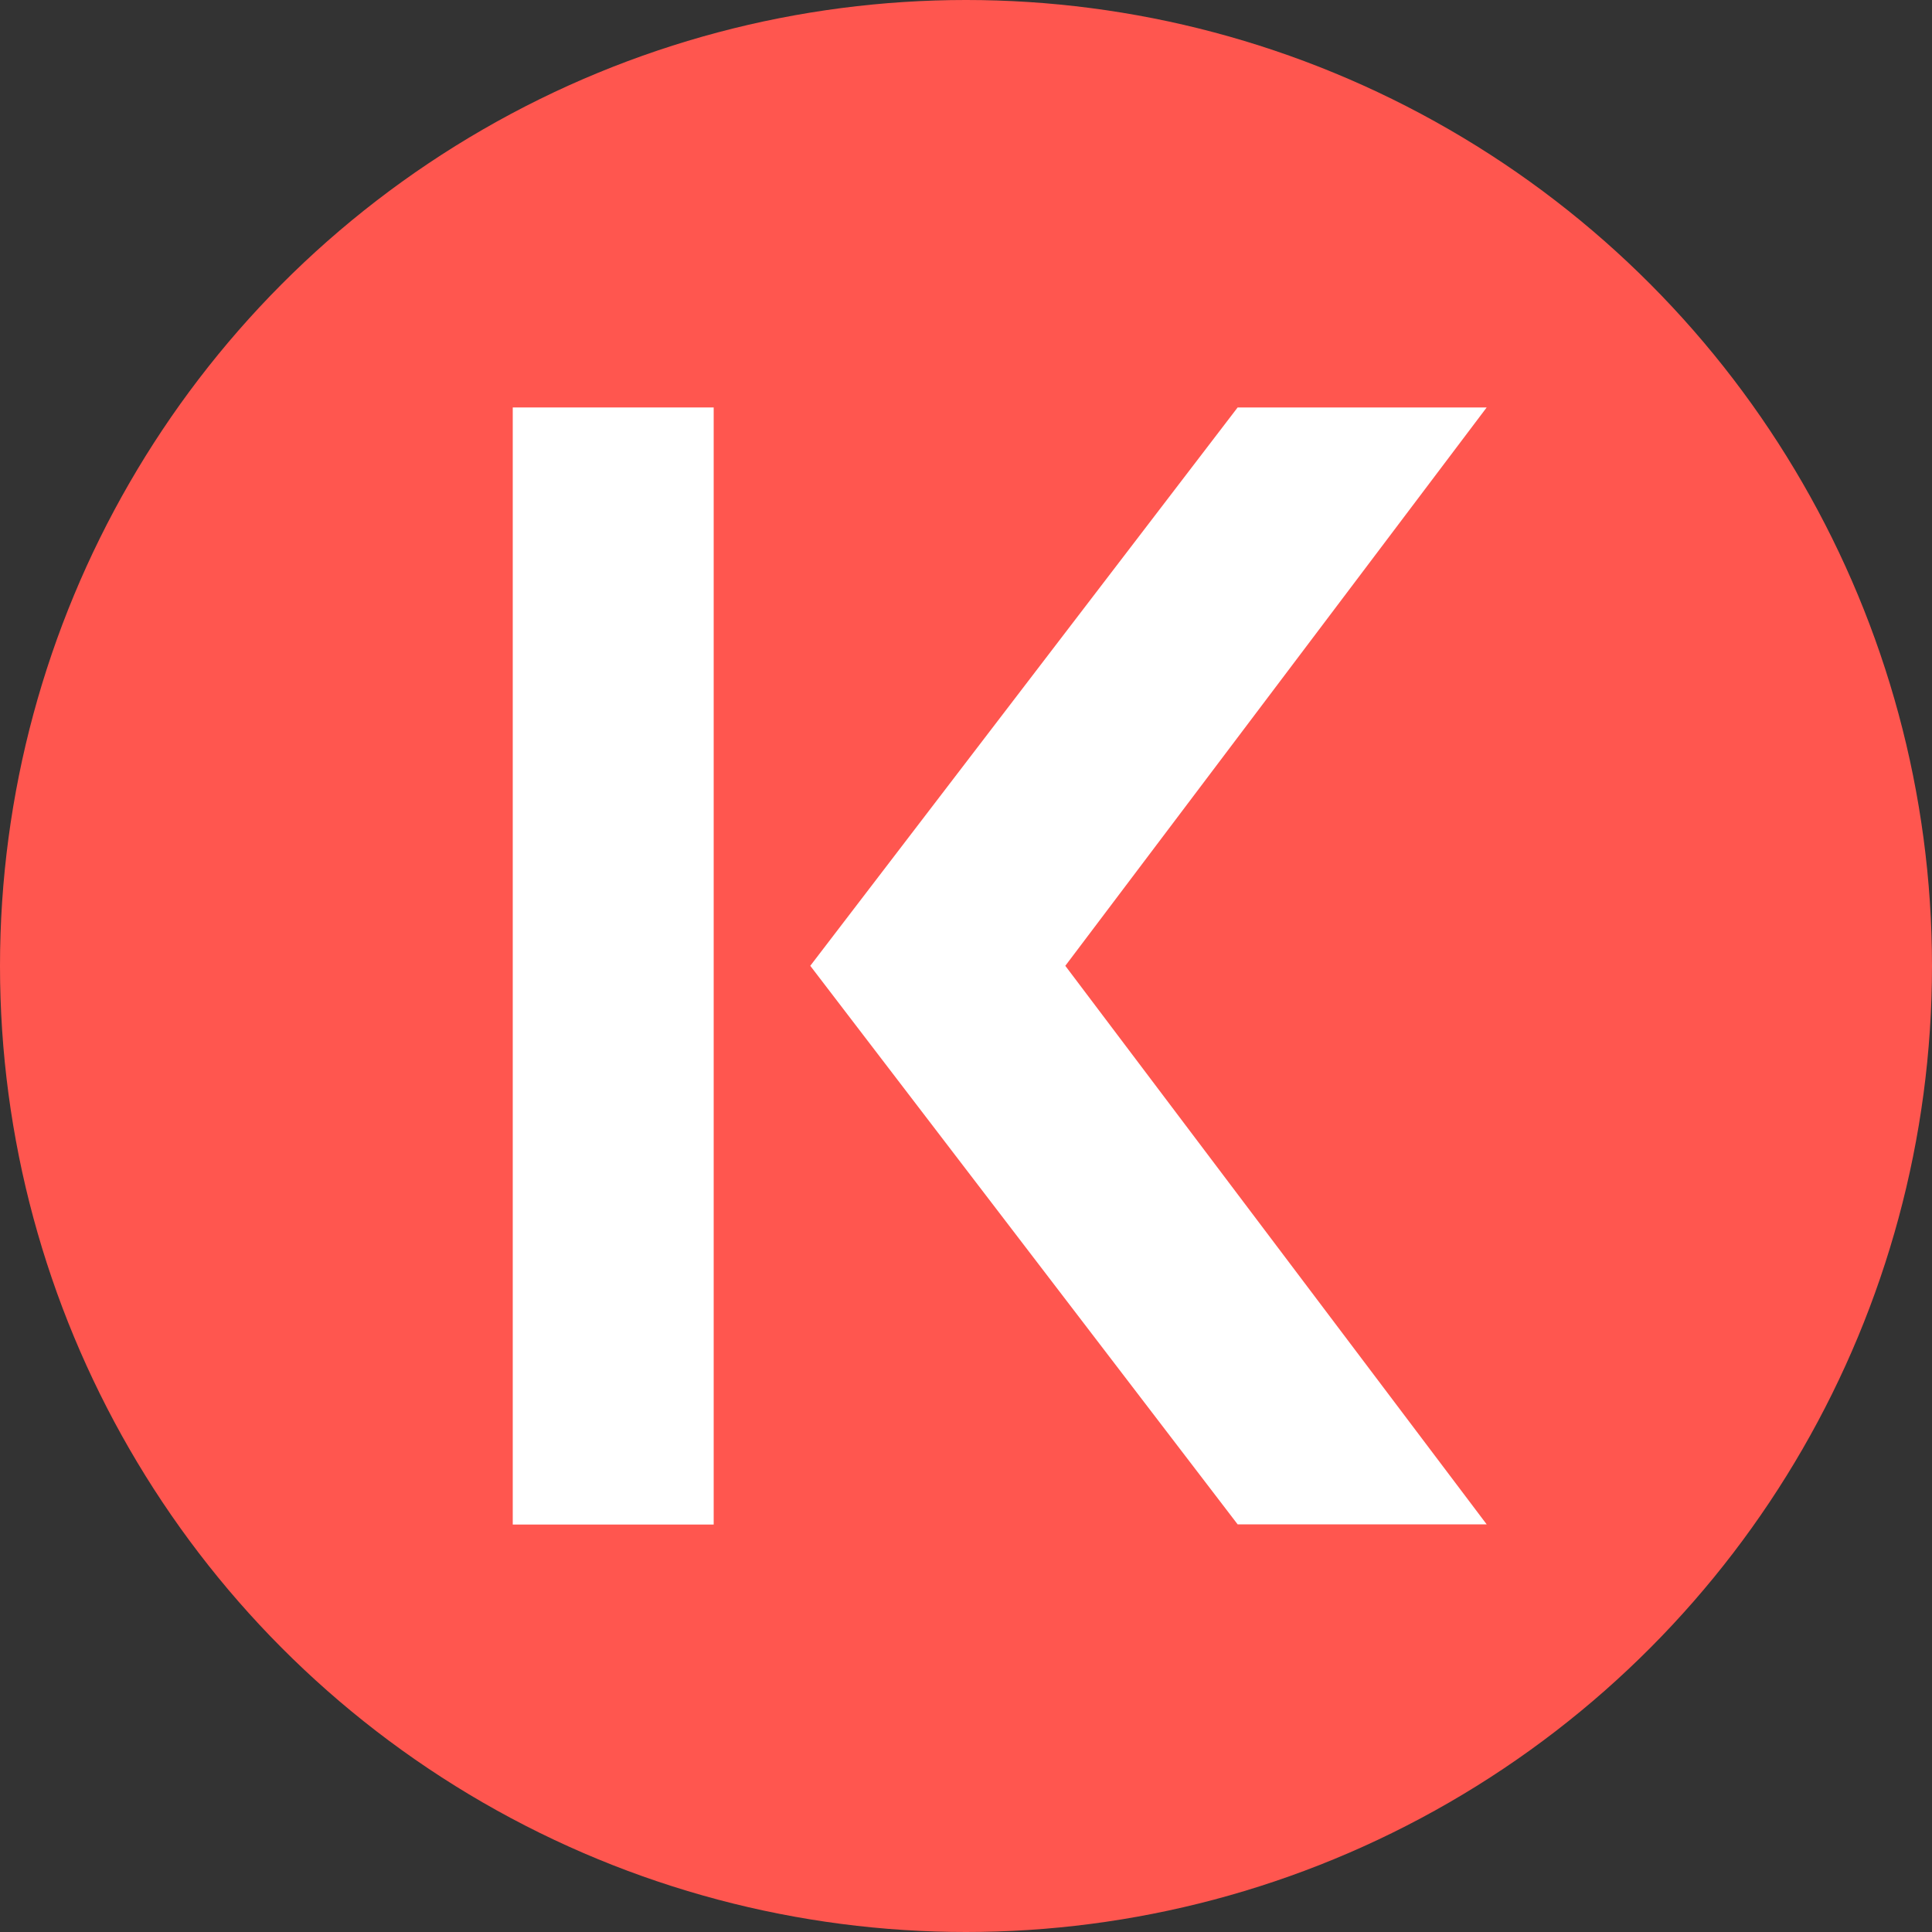
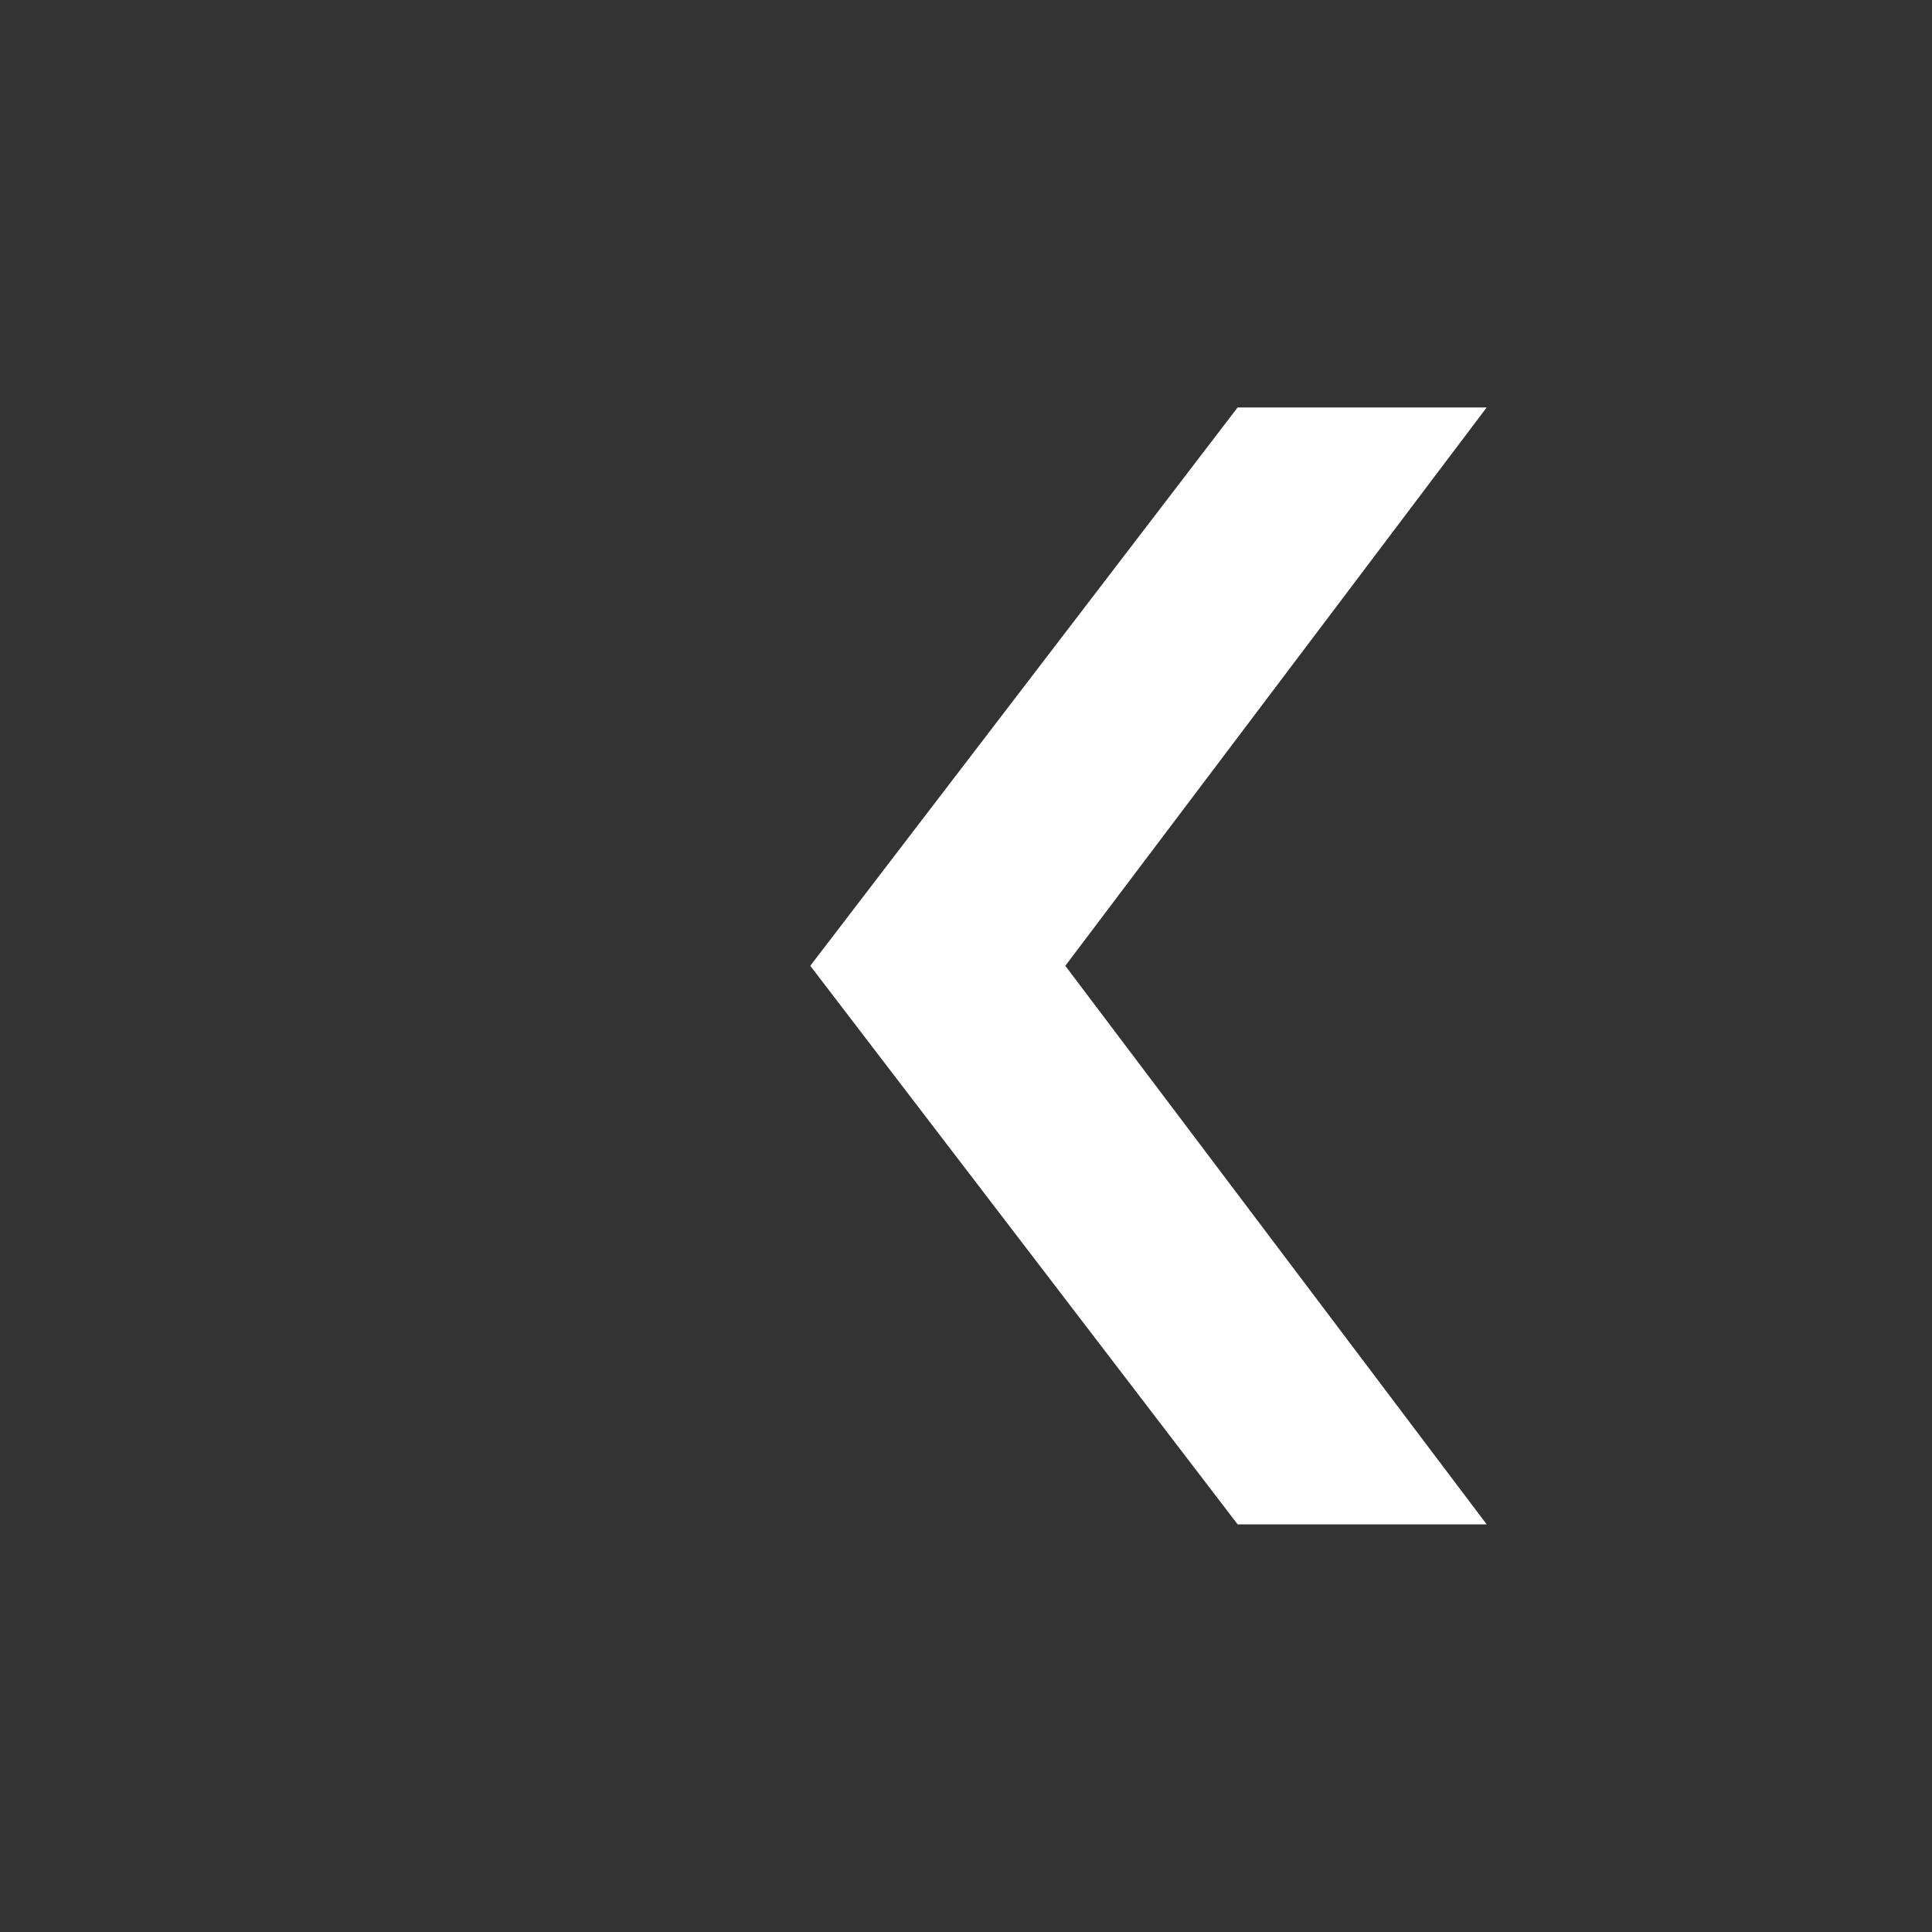
<svg xmlns="http://www.w3.org/2000/svg" width="10" height="10" viewBox="0 0 10 10" fill="none">
  <rect x="0" y="0" width="10" height="10" fill="#333333" stroke="none" />
-   <circle cx="5" cy="5" r="5" fill="#FF564F" />
-   <path d="M2.654 2.109H3.694V7.891H2.654V2.109Z" fill="white" />
+   <path d="M2.654 2.109H3.694V7.891V2.109Z" fill="white" />
  <path d="M7.695 7.89H6.406L4.194 4.999L6.406 2.109L7.695 2.109L5.514 4.999L7.695 7.89Z" fill="white" />
</svg>